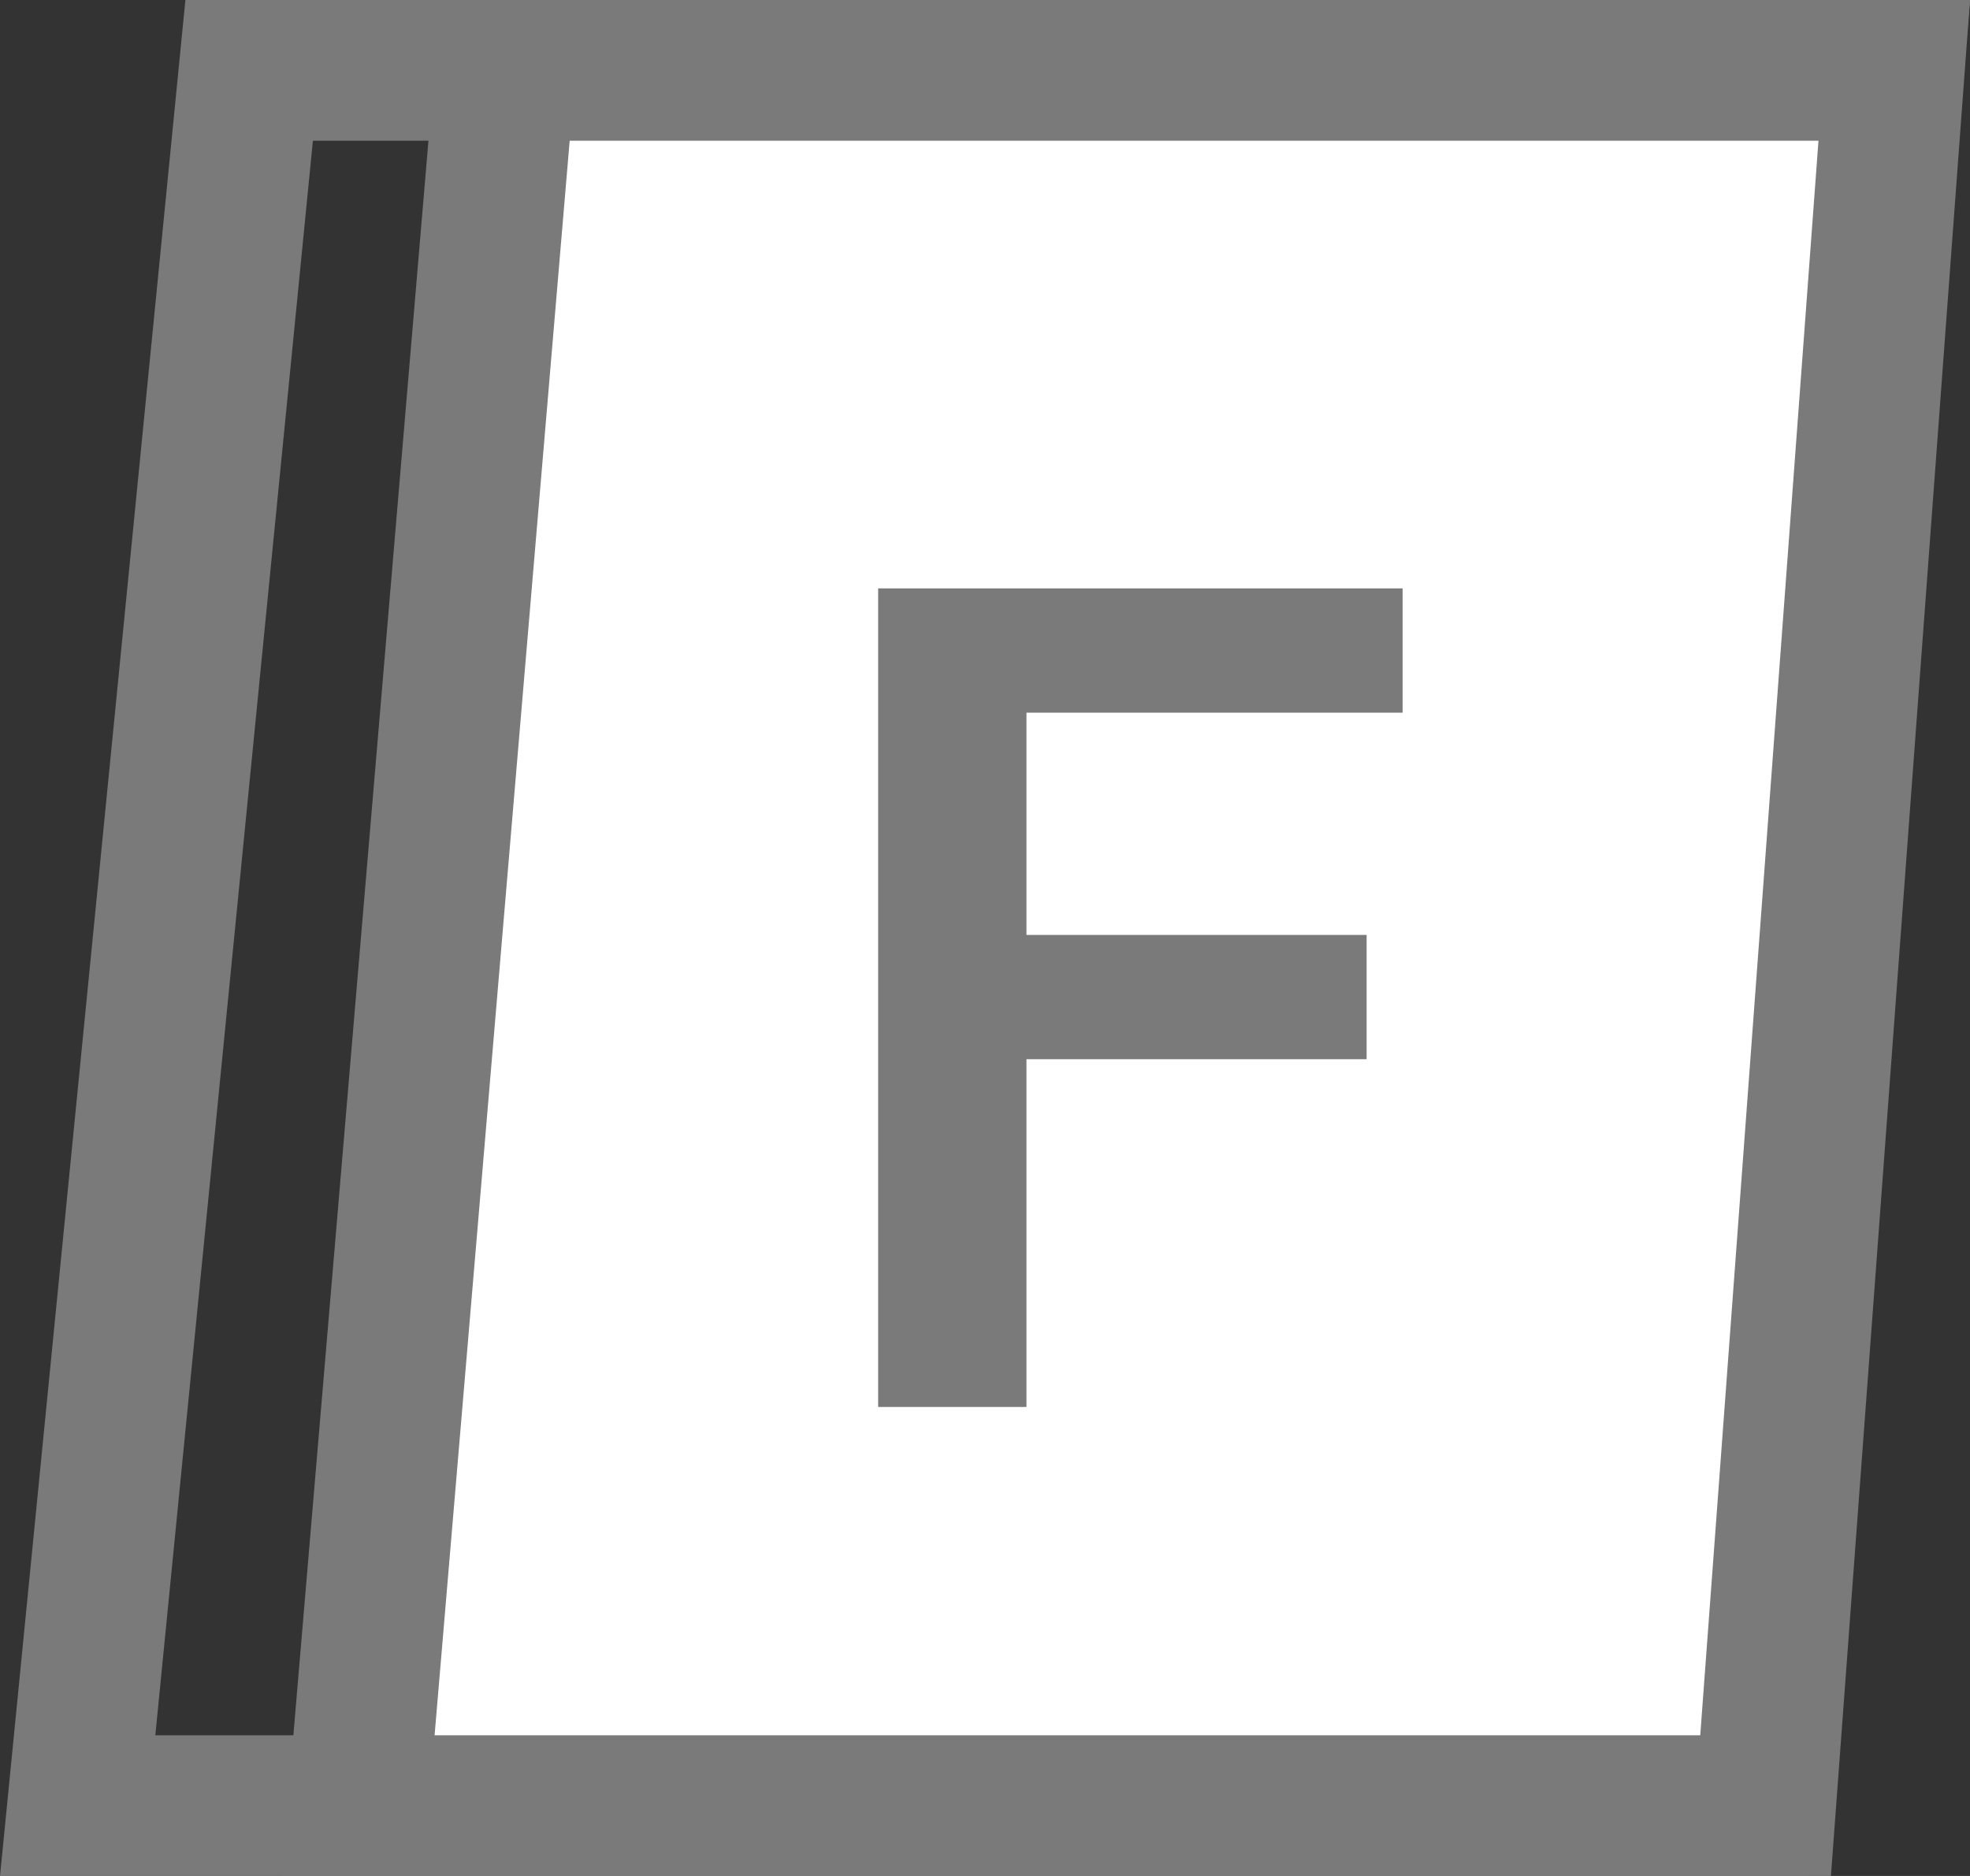
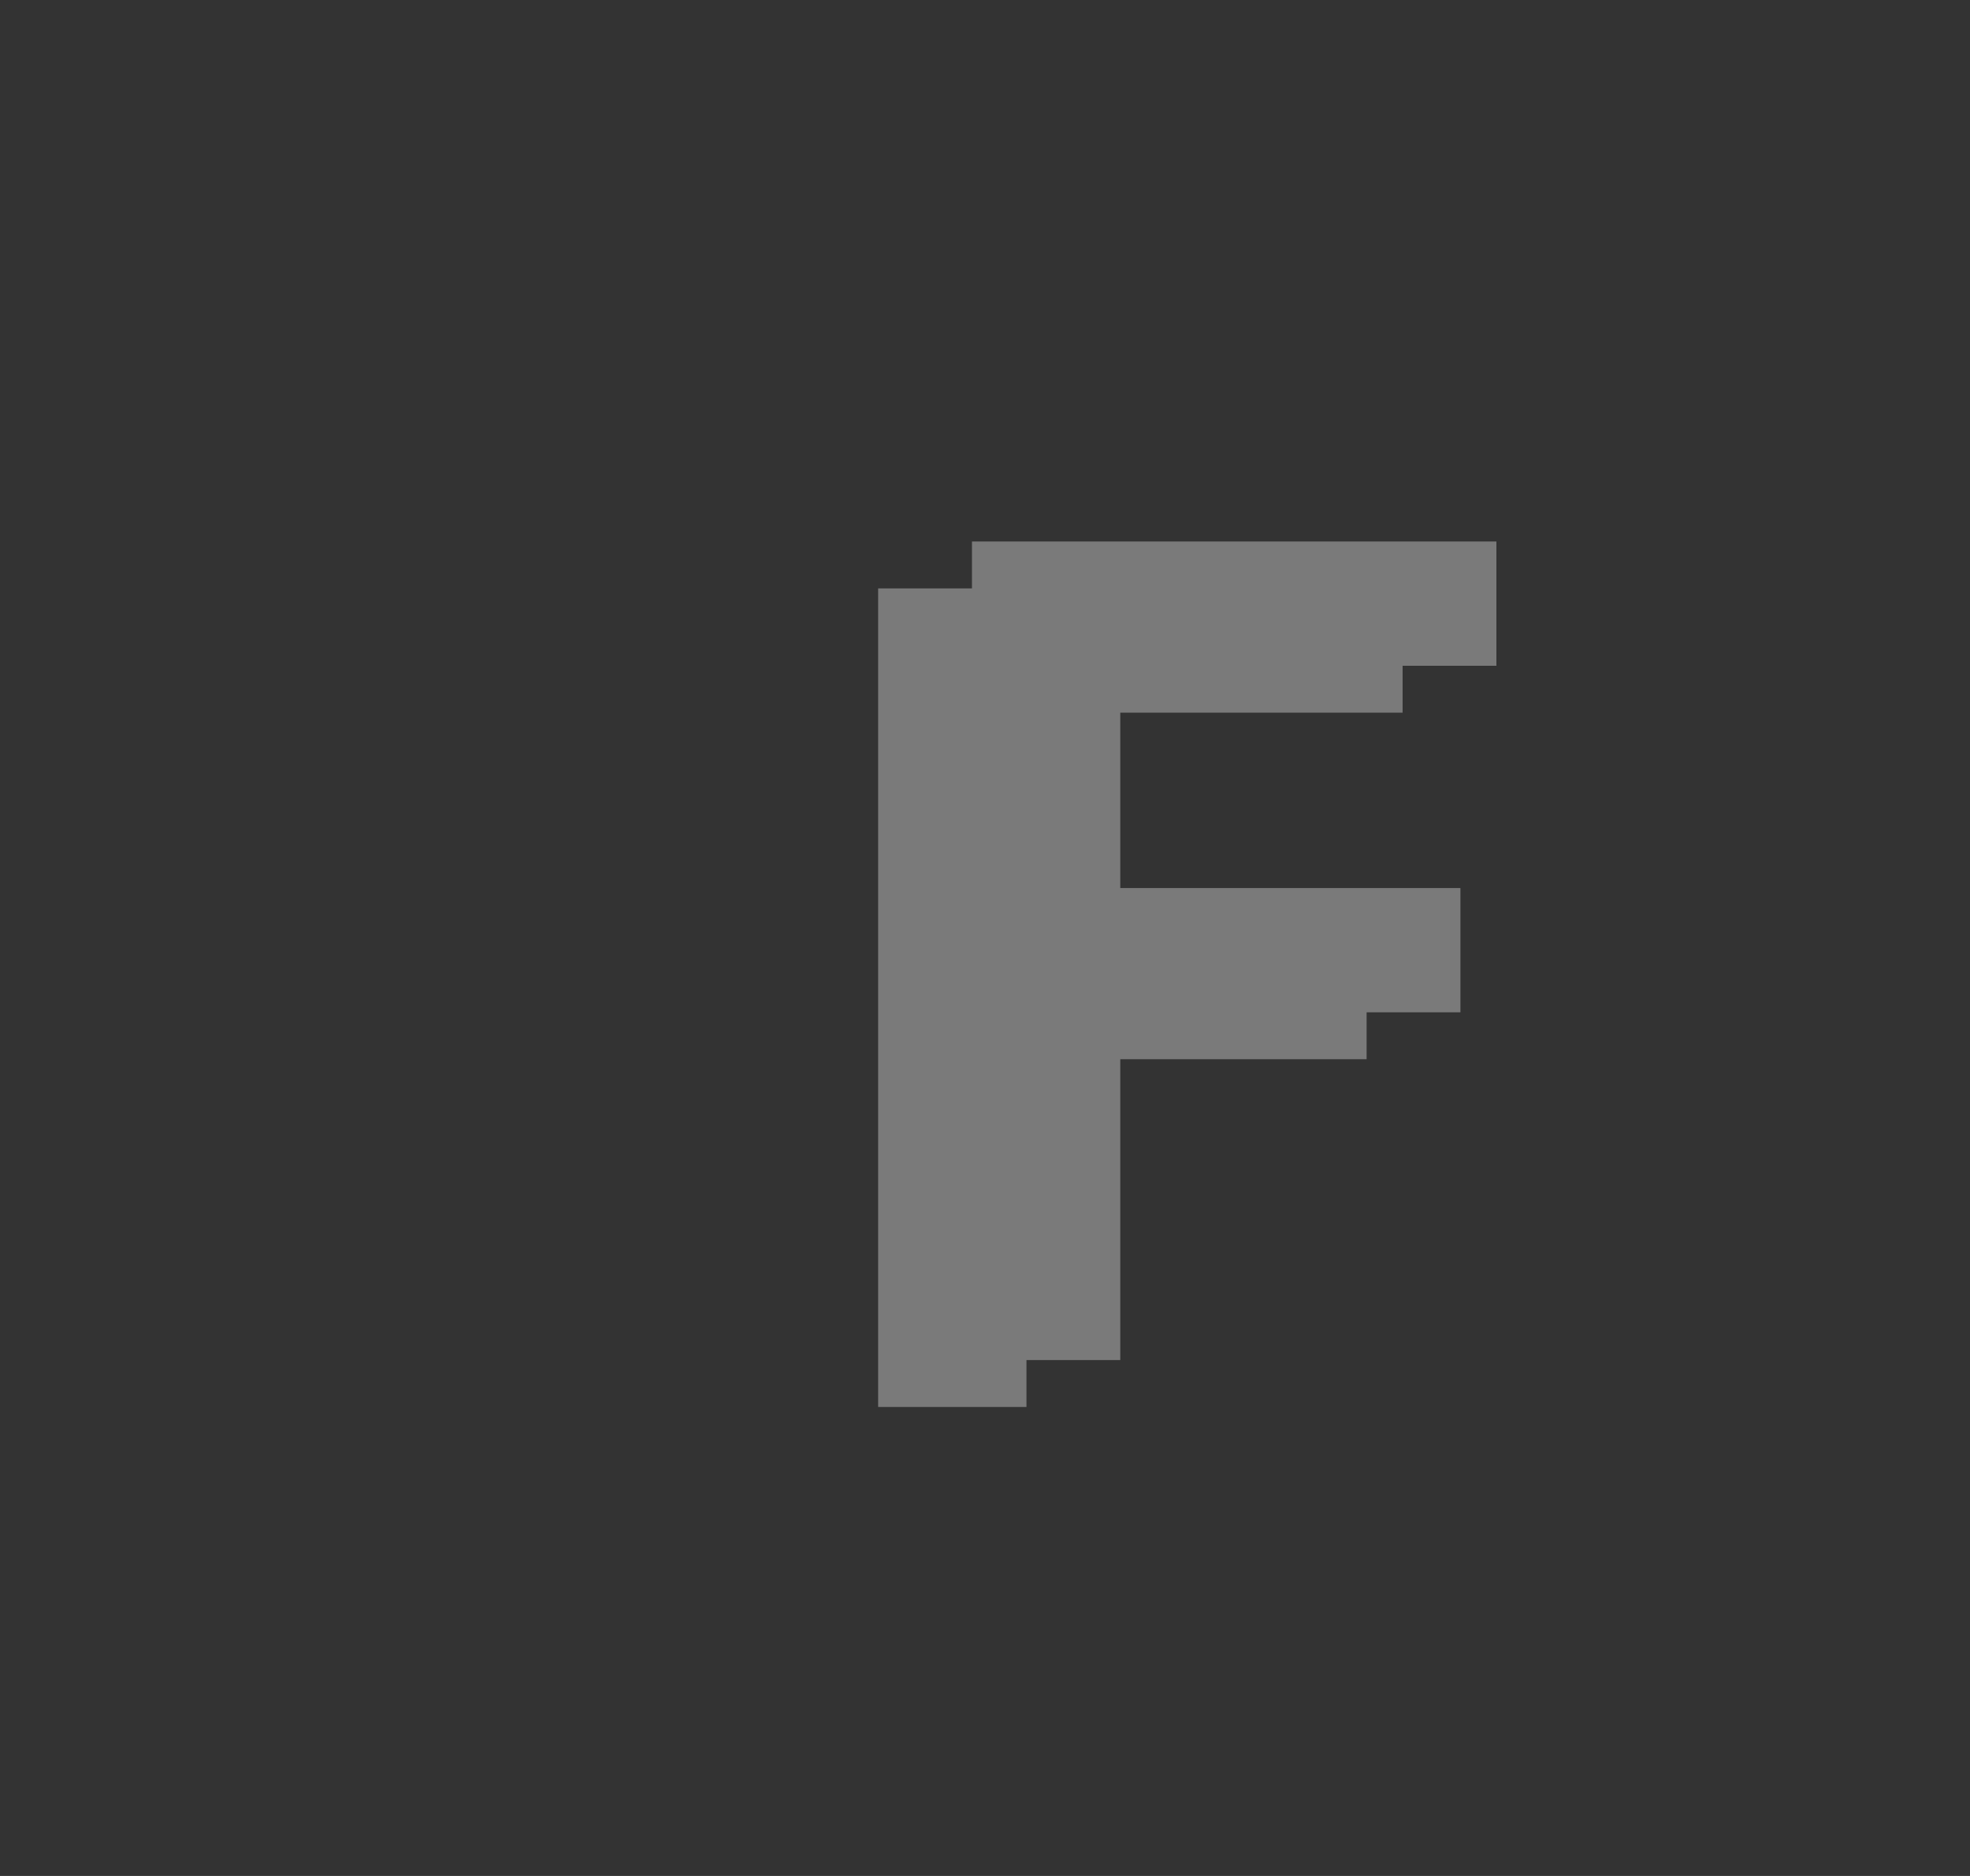
<svg xmlns="http://www.w3.org/2000/svg" width="42" height="40" viewBox="0 0 42 40" fill="none">
  <rect x="0" y="0" width="42" height="40" fill="#333333" stroke="none" />
  <path d="M20.722 29V11.546H31.903V14.196H23.884V18.935H31.136V21.585H23.884V29H20.722Z" fill="#7A7A7A" />
-   <path d="M40.365 1.5L37.165 38.5H1.656L5.312 1.5H40.365Z" stroke="#7A7A7A" stroke-width="3" />
-   <path d="M40.385 1.5L37.642 38.5H7.633L10.767 1.5H40.385Z" fill="white" stroke="#7A7A7A" stroke-width="3" />
  <path d="M18.722 30V12.546H29.903V15.196H21.884V19.935H29.136V22.585H21.884V30H18.722Z" fill="#7A7A7A" />
</svg>